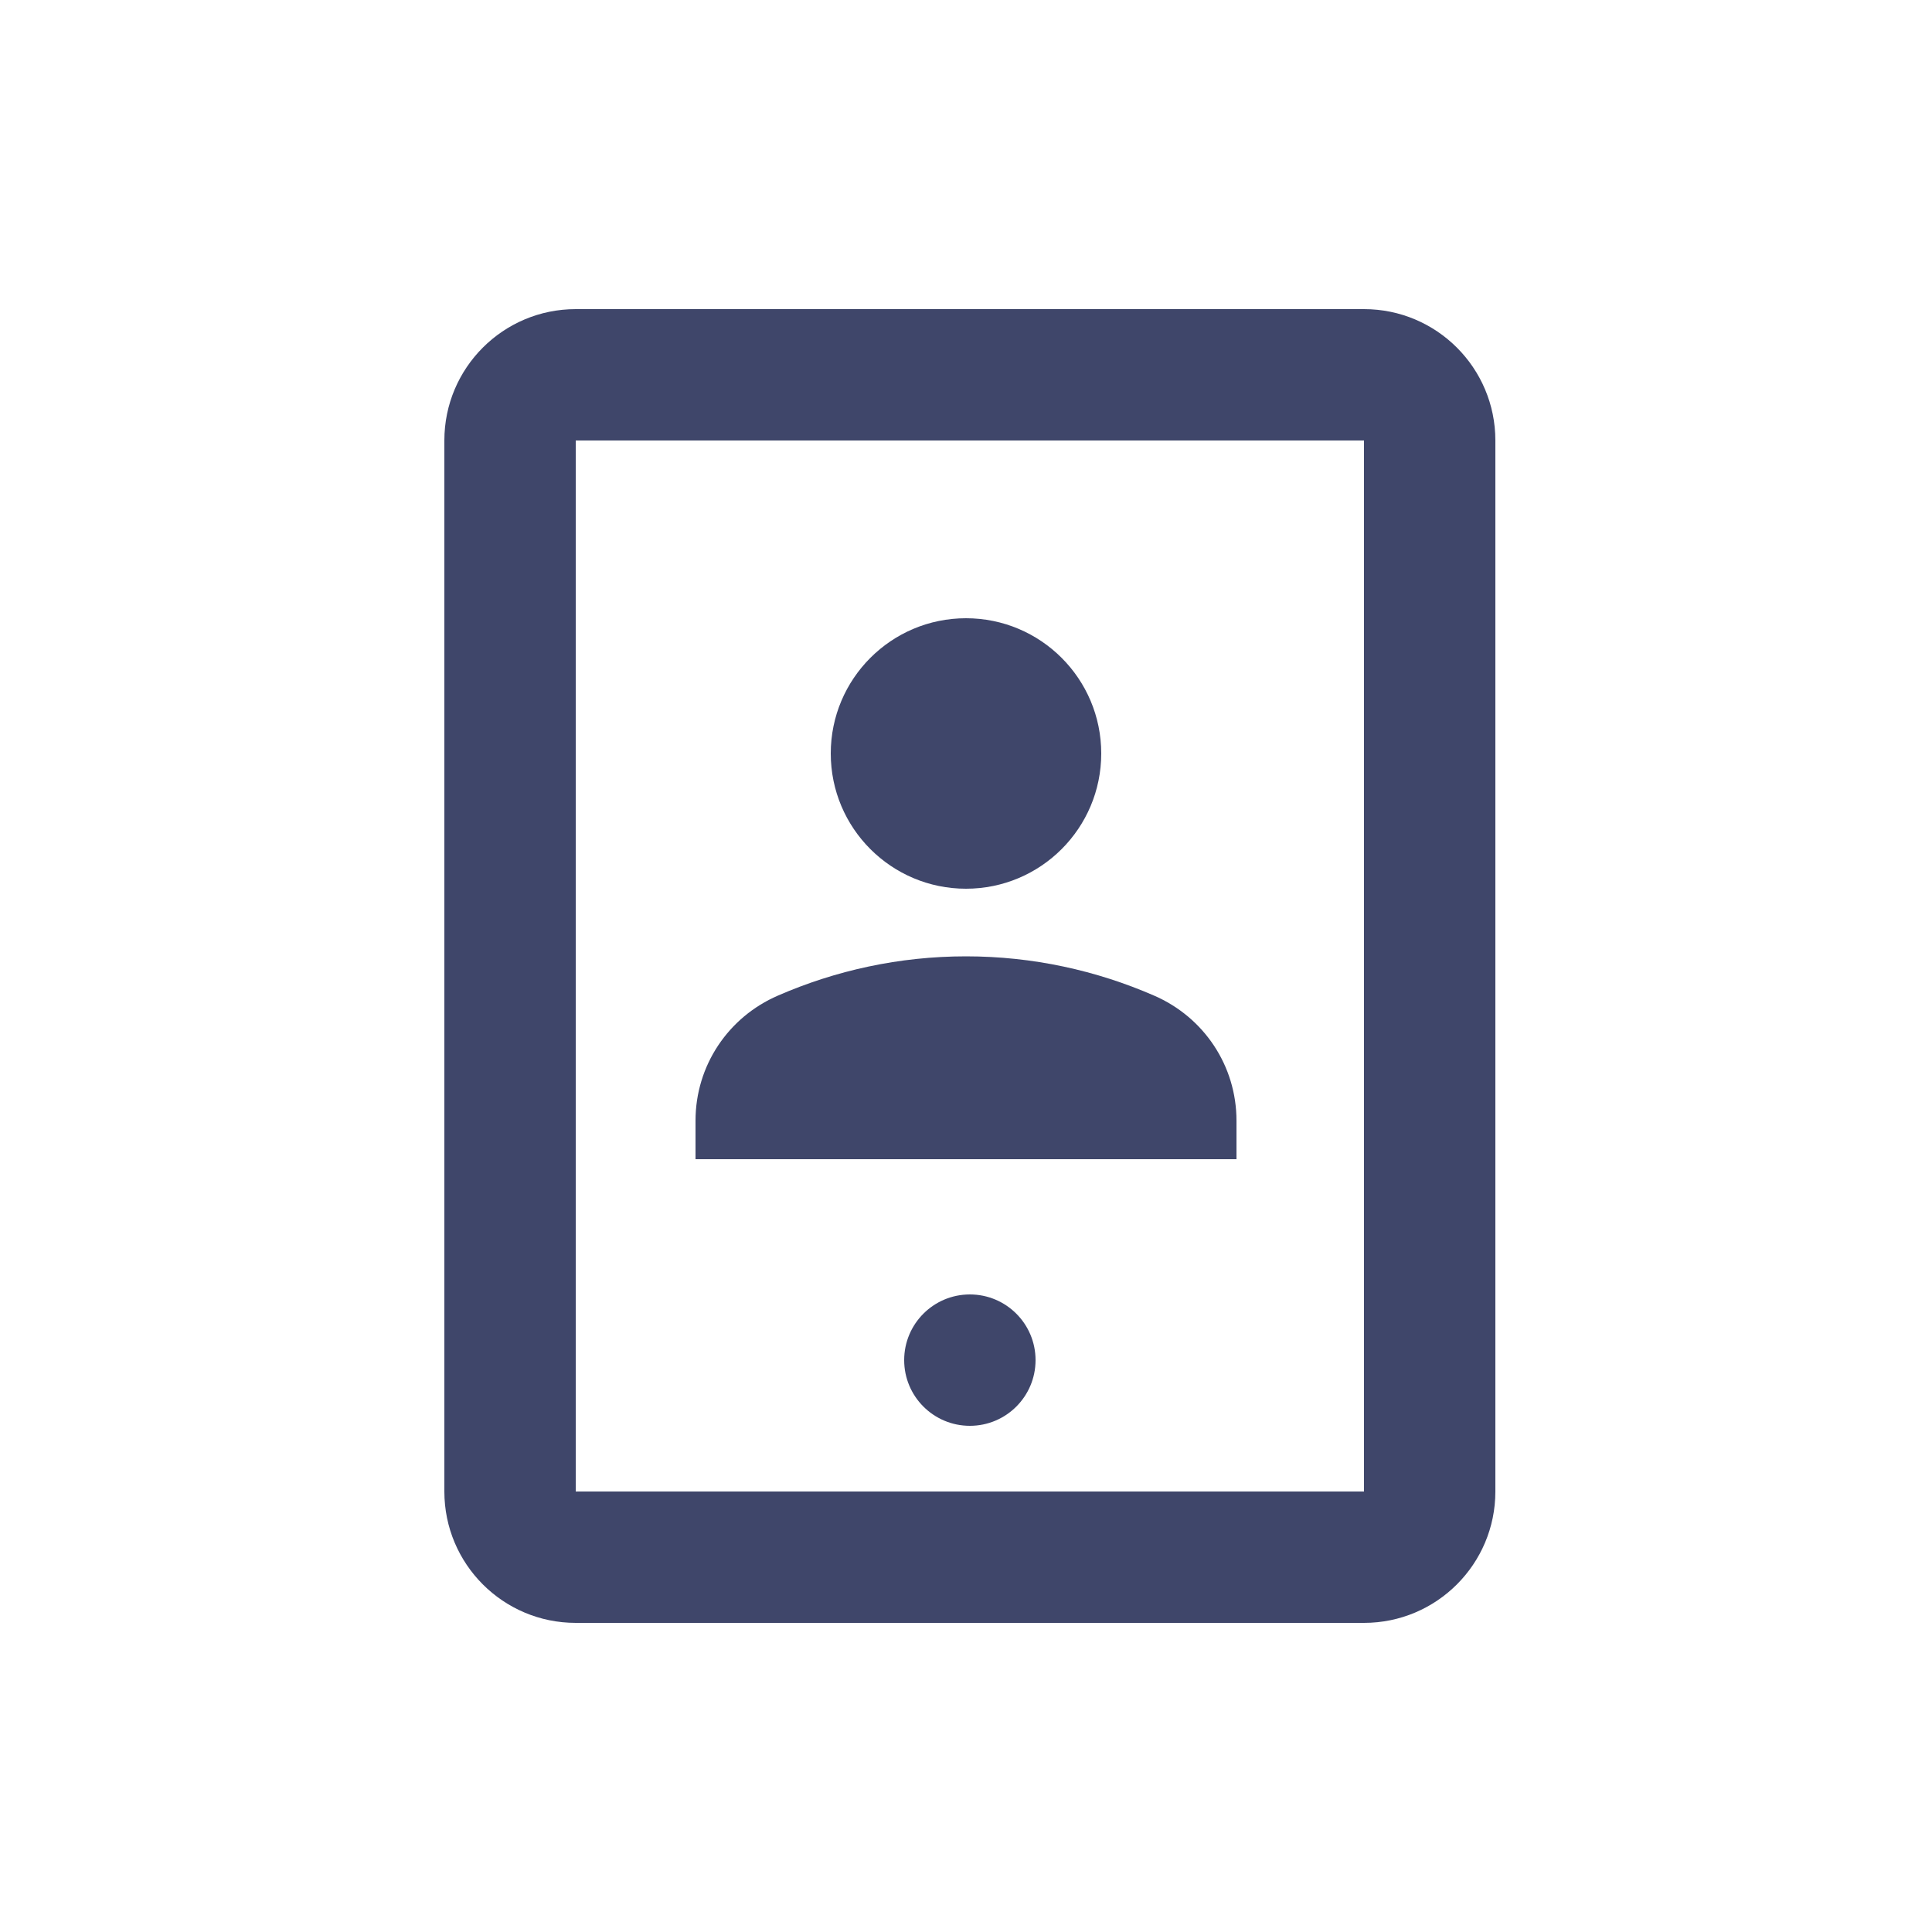
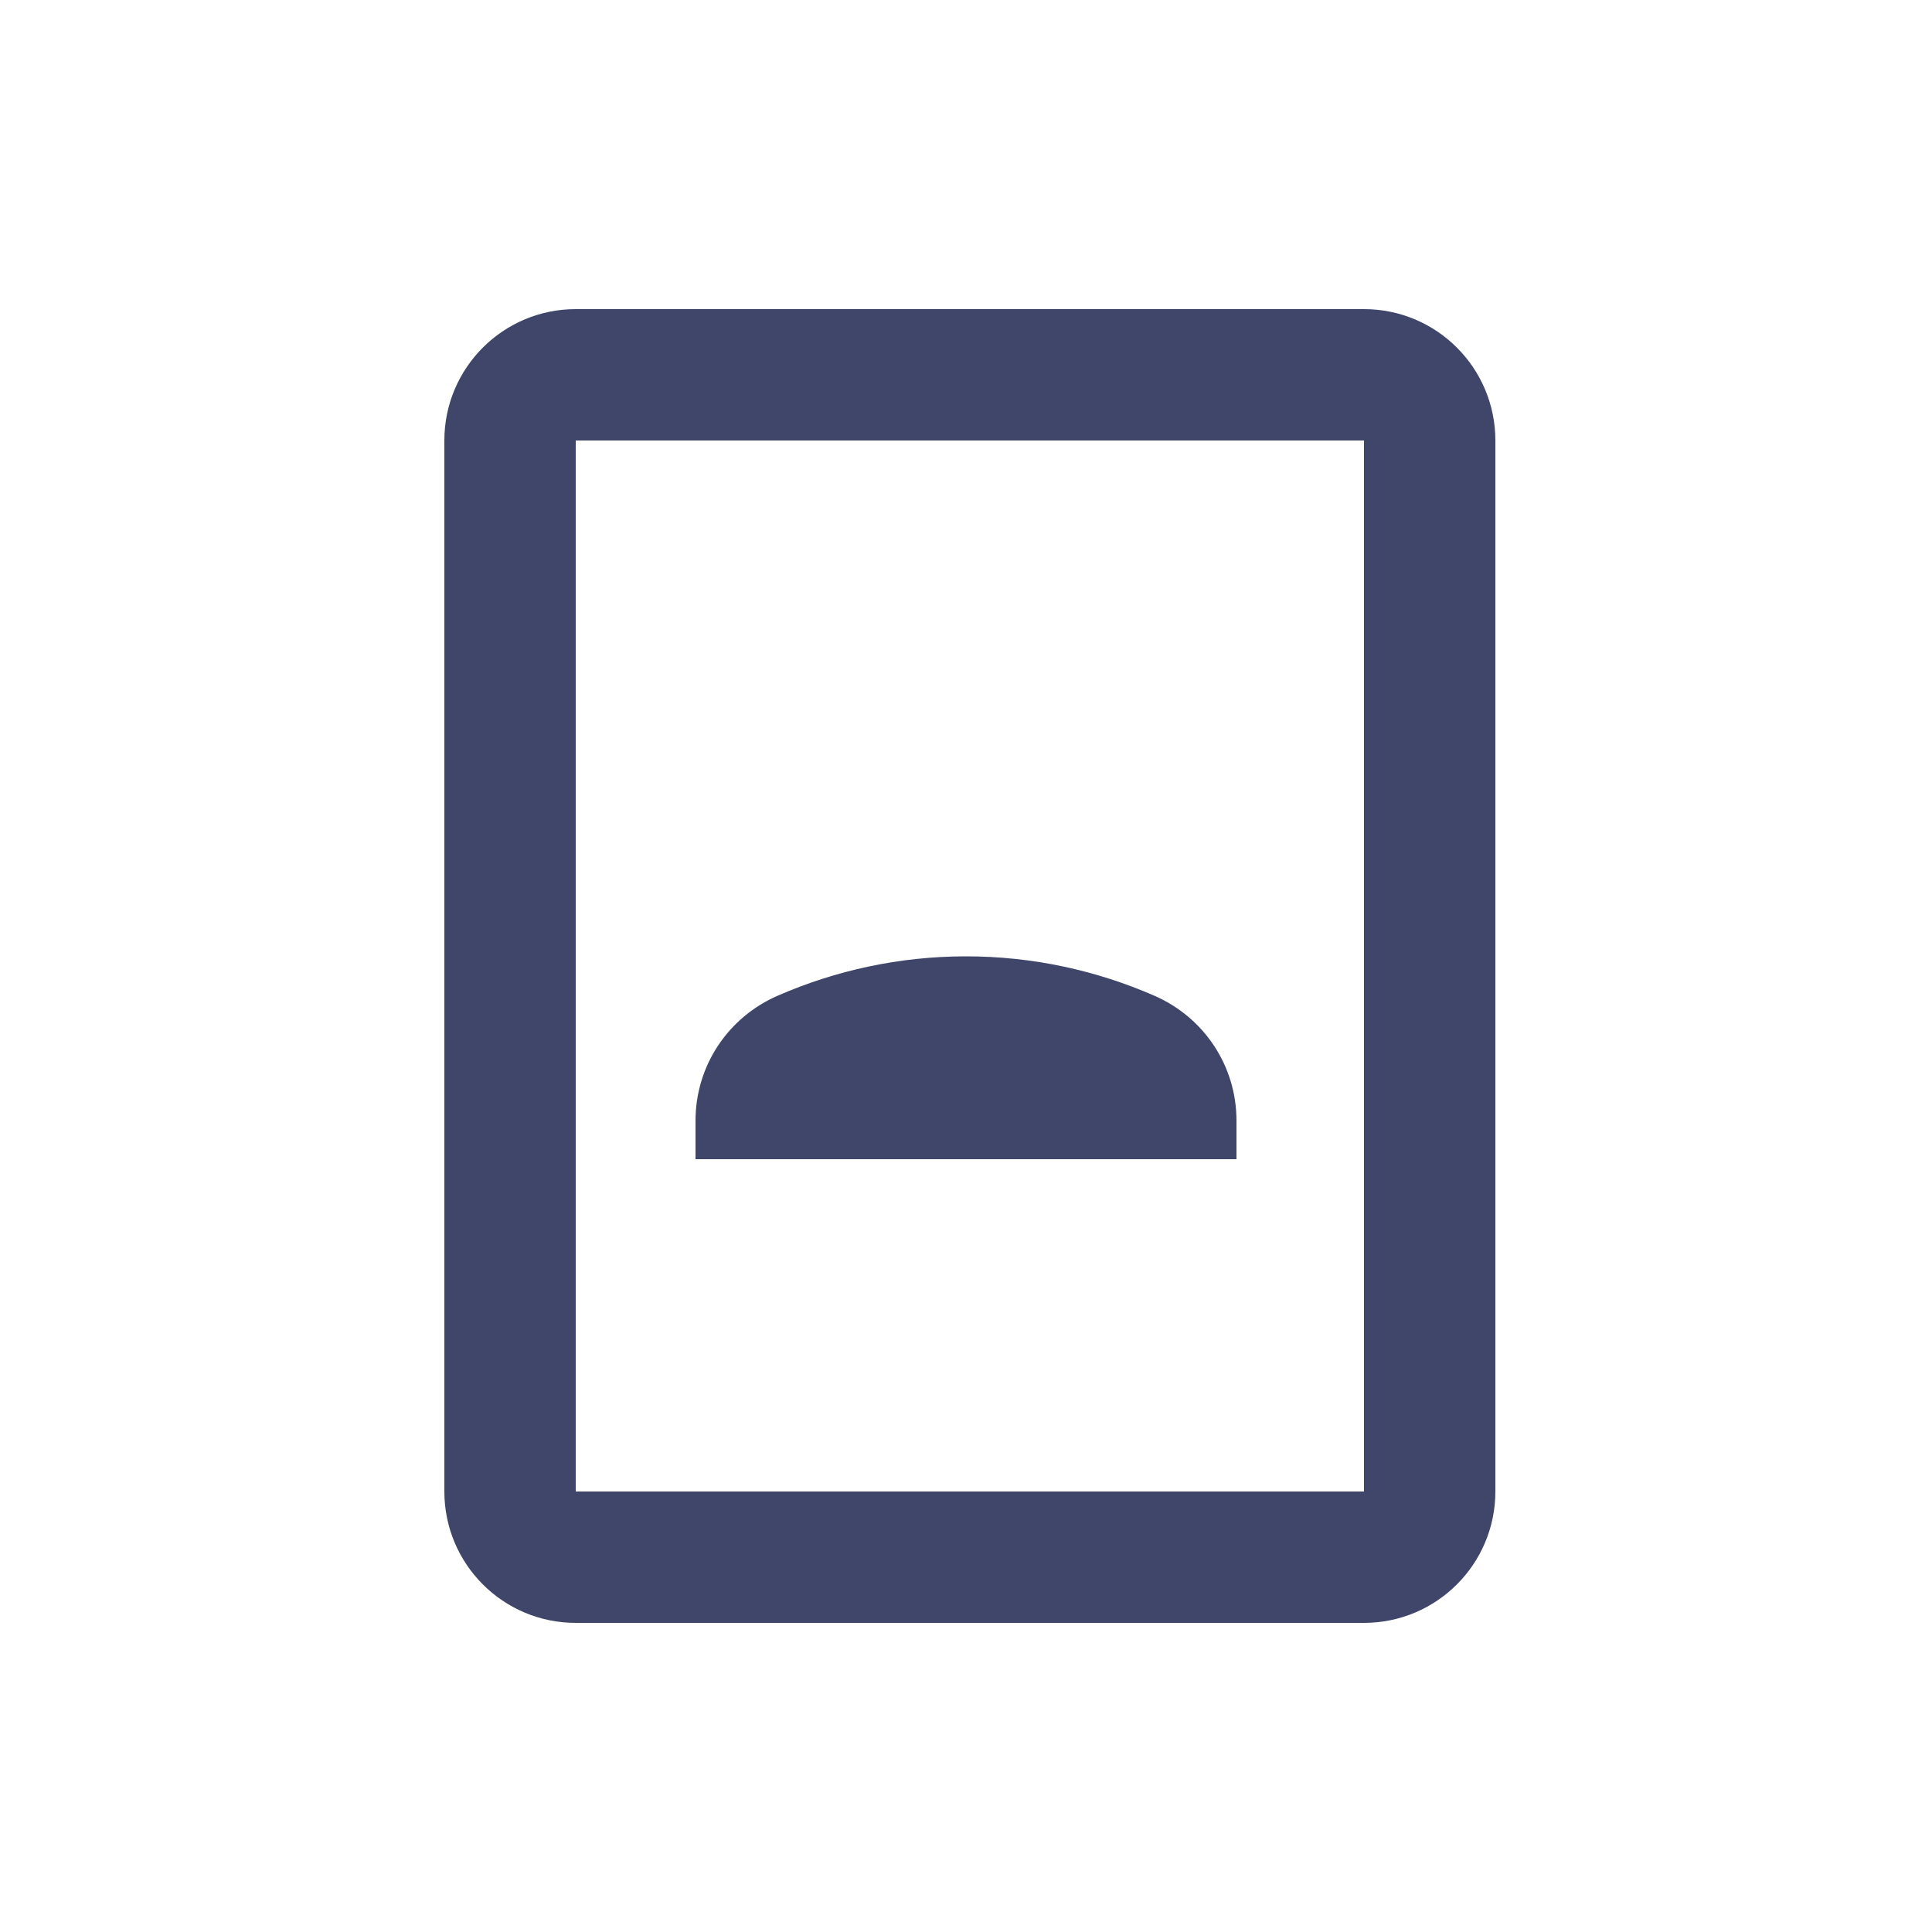
<svg xmlns="http://www.w3.org/2000/svg" width="100" height="100" viewBox="0 0 100 100" fill="none">
  <path d="M23 22.8C23 19.044 26.044 16 29.8 16H70.6C74.356 16 77.4 19.044 77.4 22.8V77.2C77.4 80.956 74.356 84 70.6 84H29.8C26.044 84 23 80.956 23 77.2V22.8ZM70.6 22.8L29.8 22.8V77.2H70.6V22.8Z" fill="#3F466A" />
-   <path d="M53.6 70.4C53.6 72.278 52.078 73.8 50.2 73.8C48.322 73.8 46.8 72.278 46.8 70.4C46.8 68.522 48.322 67 50.2 67C52.078 67 53.6 68.522 53.6 70.4Z" fill="#3F466A" />
-   <path d="M50 46C53.866 46 57 42.866 57 39C57 35.134 53.866 32 50 32C46.134 32 43 35.134 43 39C43 42.866 46.134 46 50 46Z" fill="#3F466A" />
  <path d="M64 58.005C64 55.17 62.32 52.65 59.73 51.53C56.755 50.235 53.465 49.5 50 49.5C46.535 49.5 43.245 50.235 40.27 51.53C37.68 52.65 36 55.17 36 58.005V60H64V58.005Z" fill="#3F466A" />
</svg>